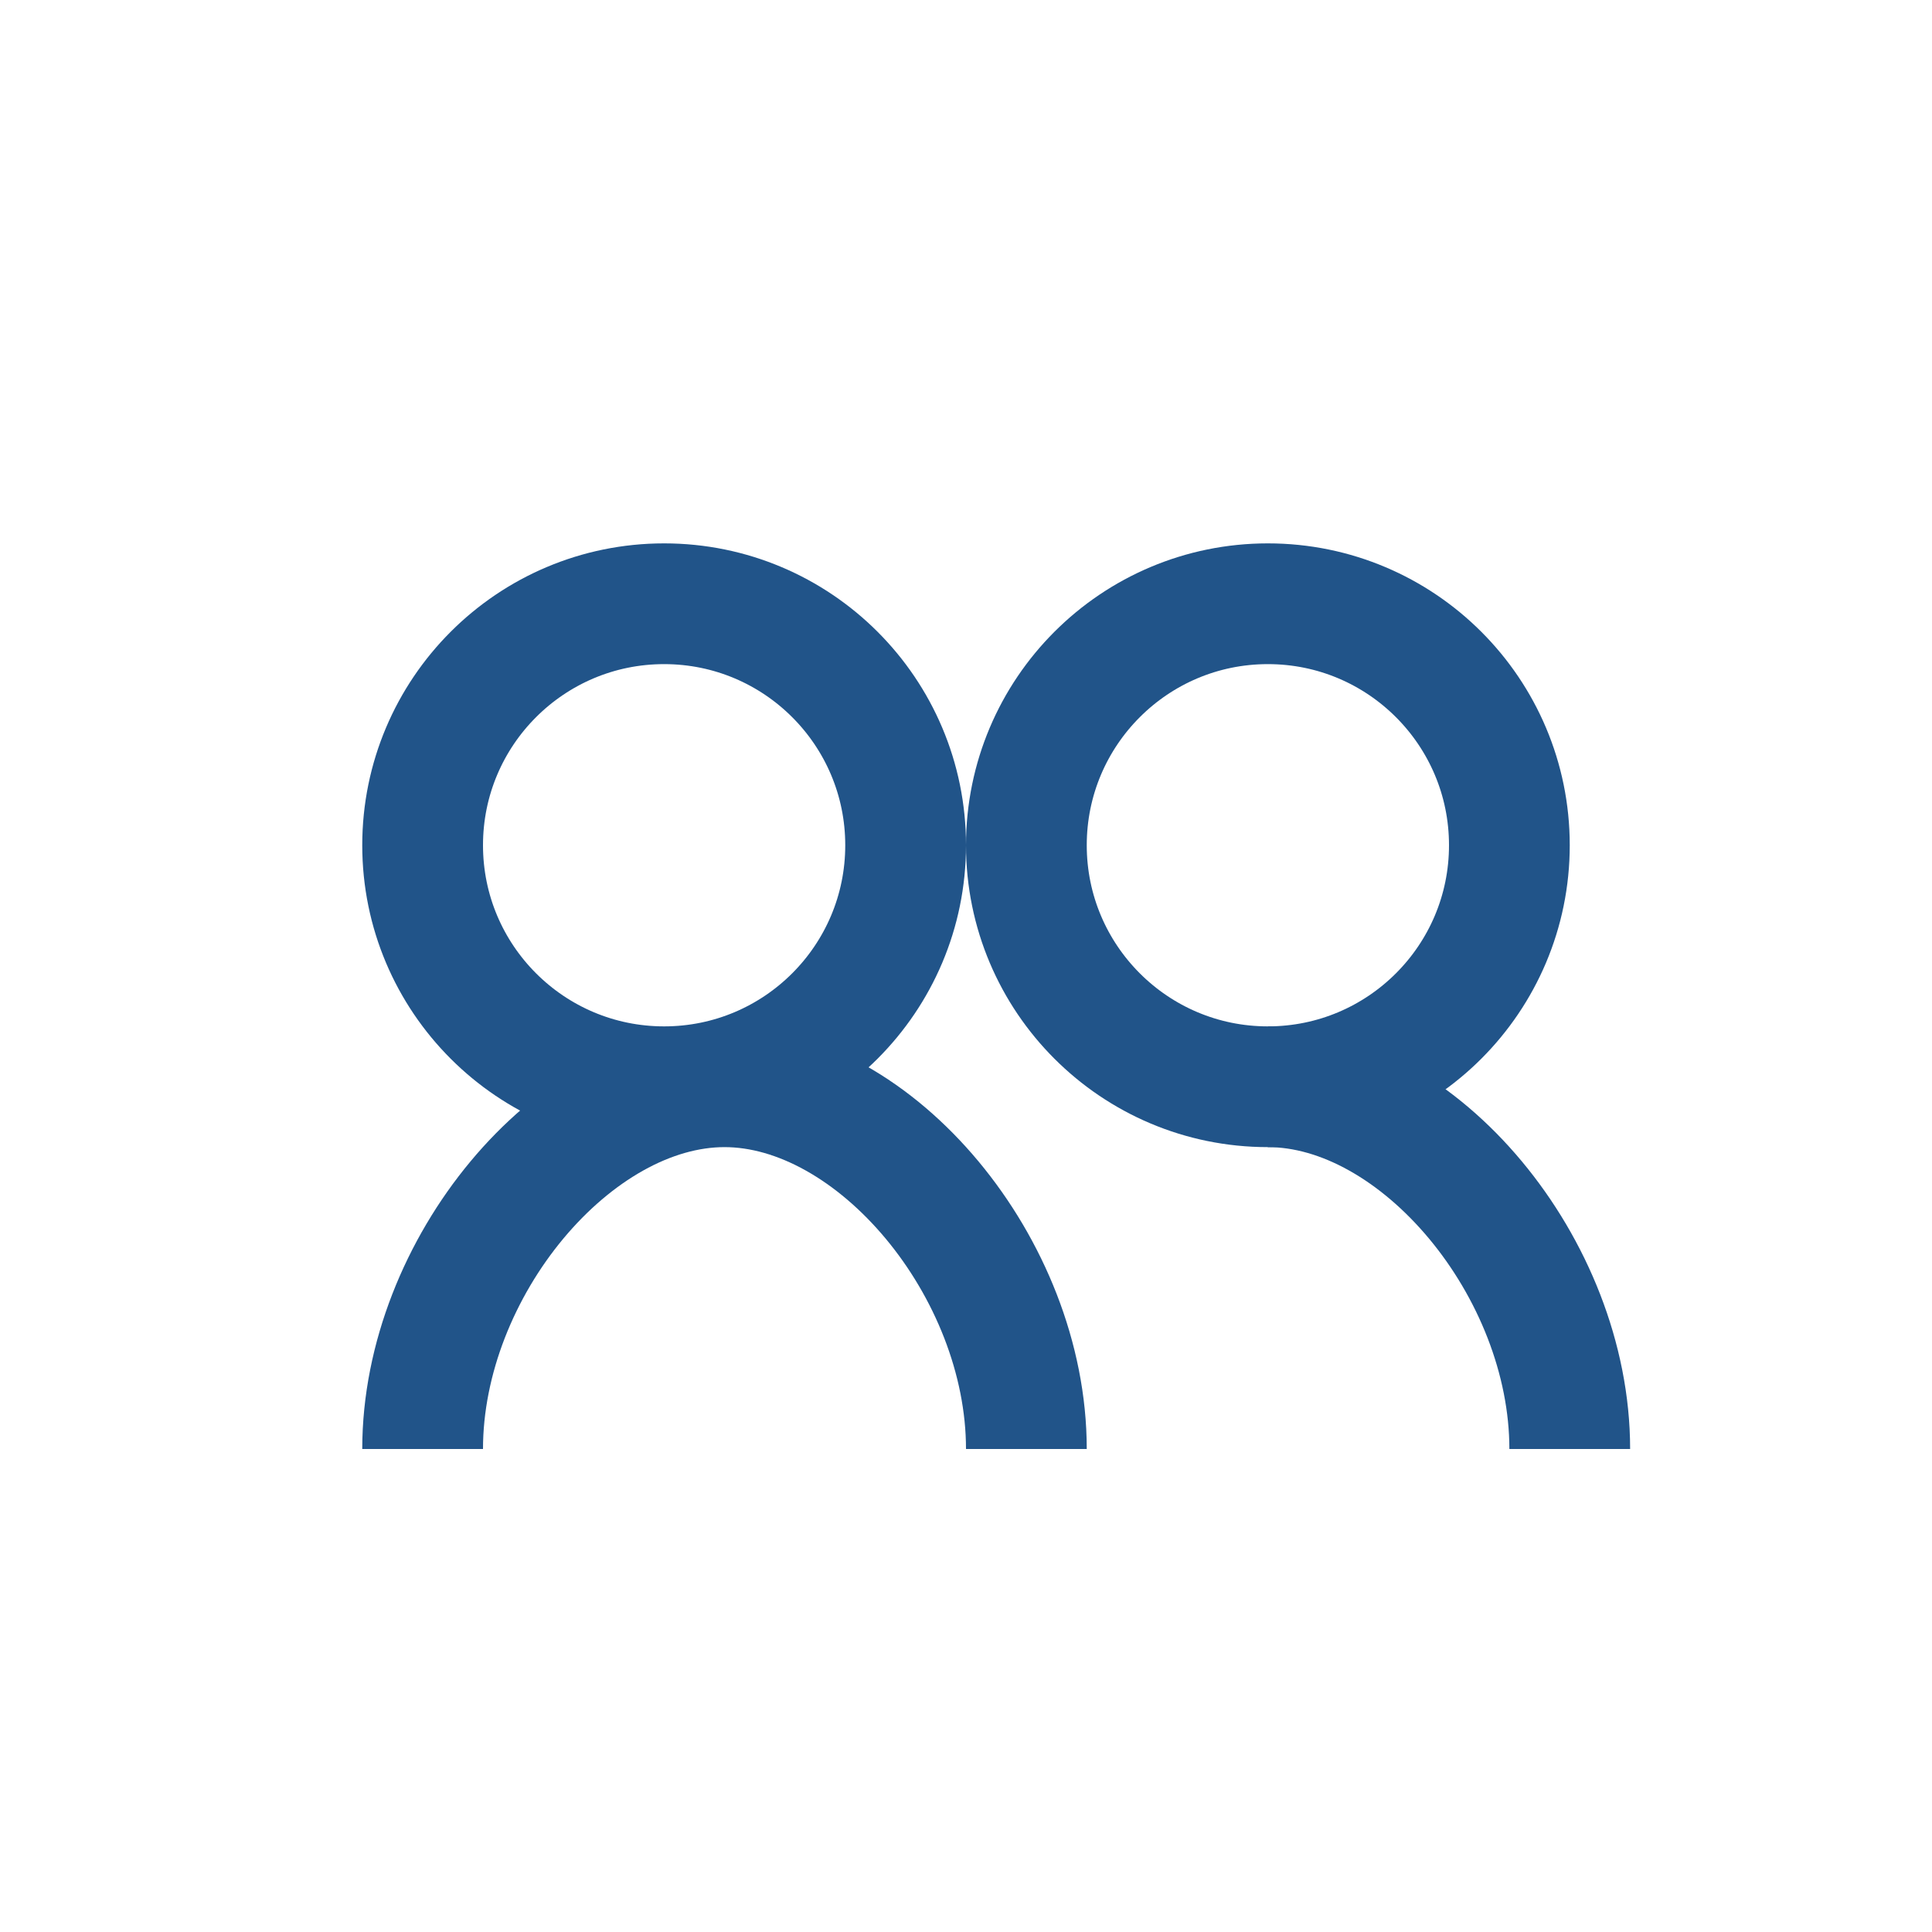
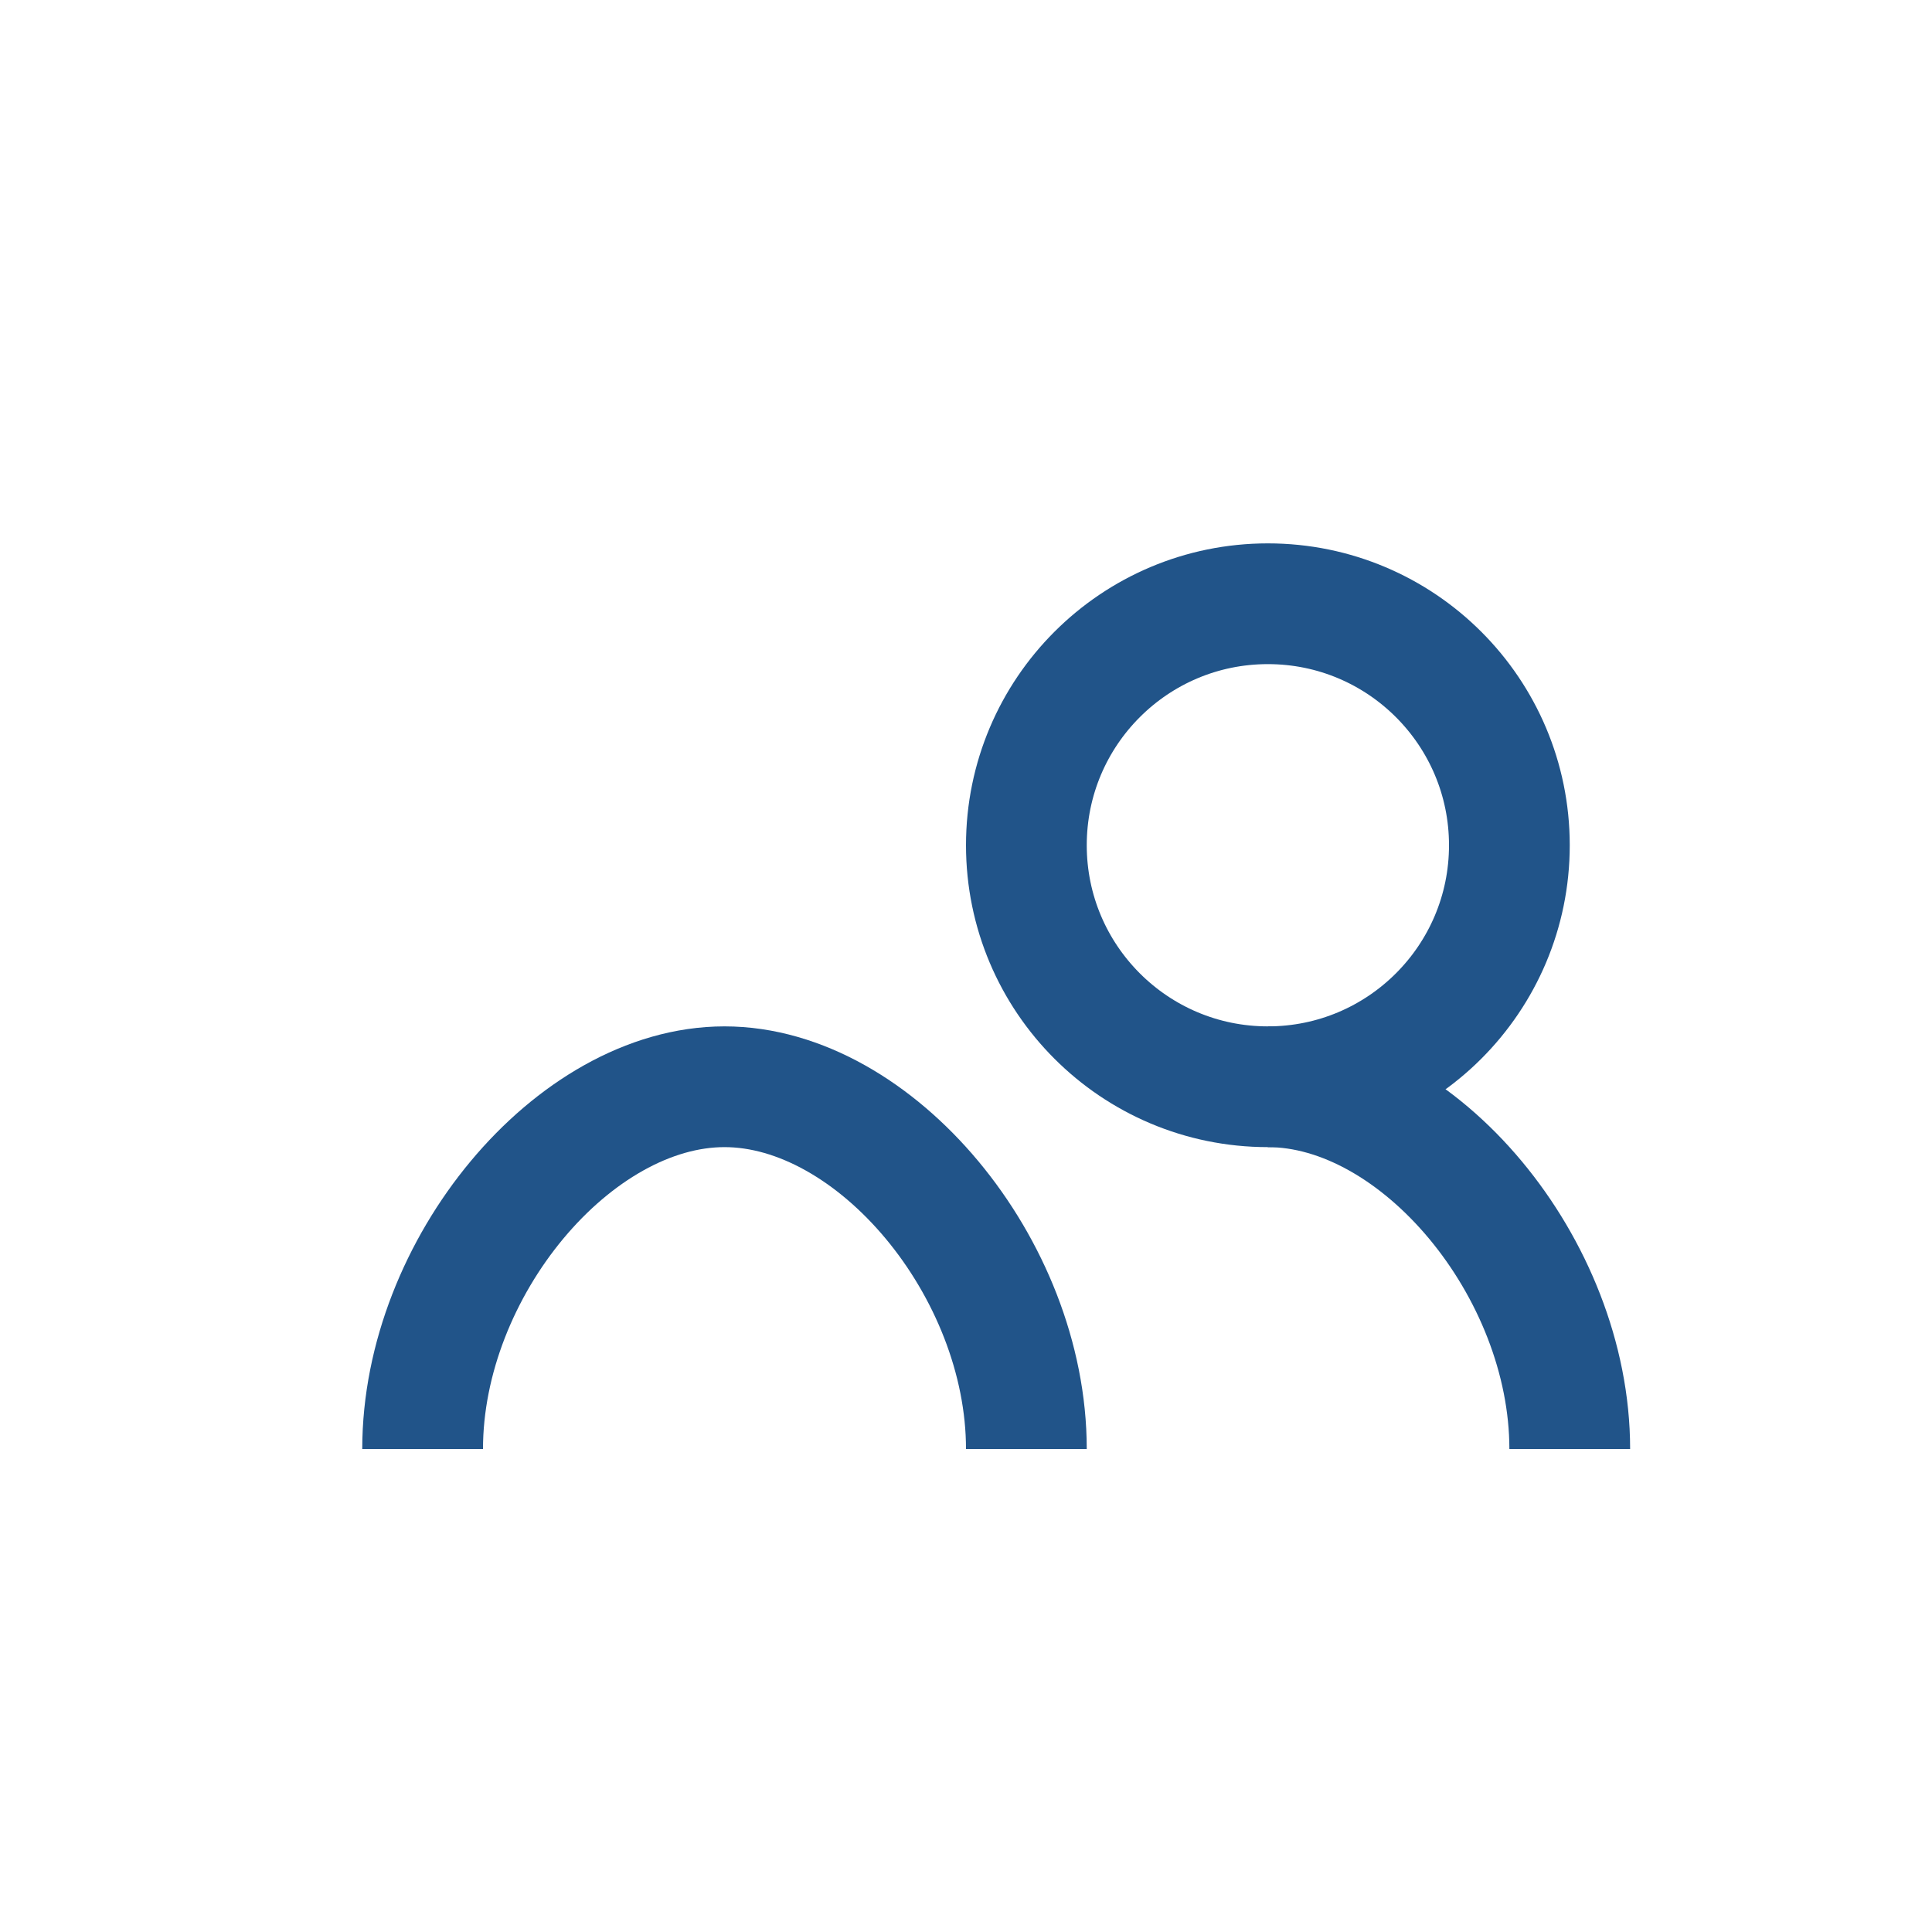
<svg xmlns="http://www.w3.org/2000/svg" width="32" height="32" viewBox="0 0 32 32">
-   <circle cx="11" cy="14" r="4" fill="none" stroke="#215489" stroke-width="2" />
  <circle cx="21" cy="14" r="4" fill="none" stroke="#215489" stroke-width="2" />
  <path d="M7 24c0-3 2.5-6 5-6s5 3 5 6M21 18c2.5 0 5 3 5 6" fill="none" stroke="#215489" stroke-width="2" />
</svg>